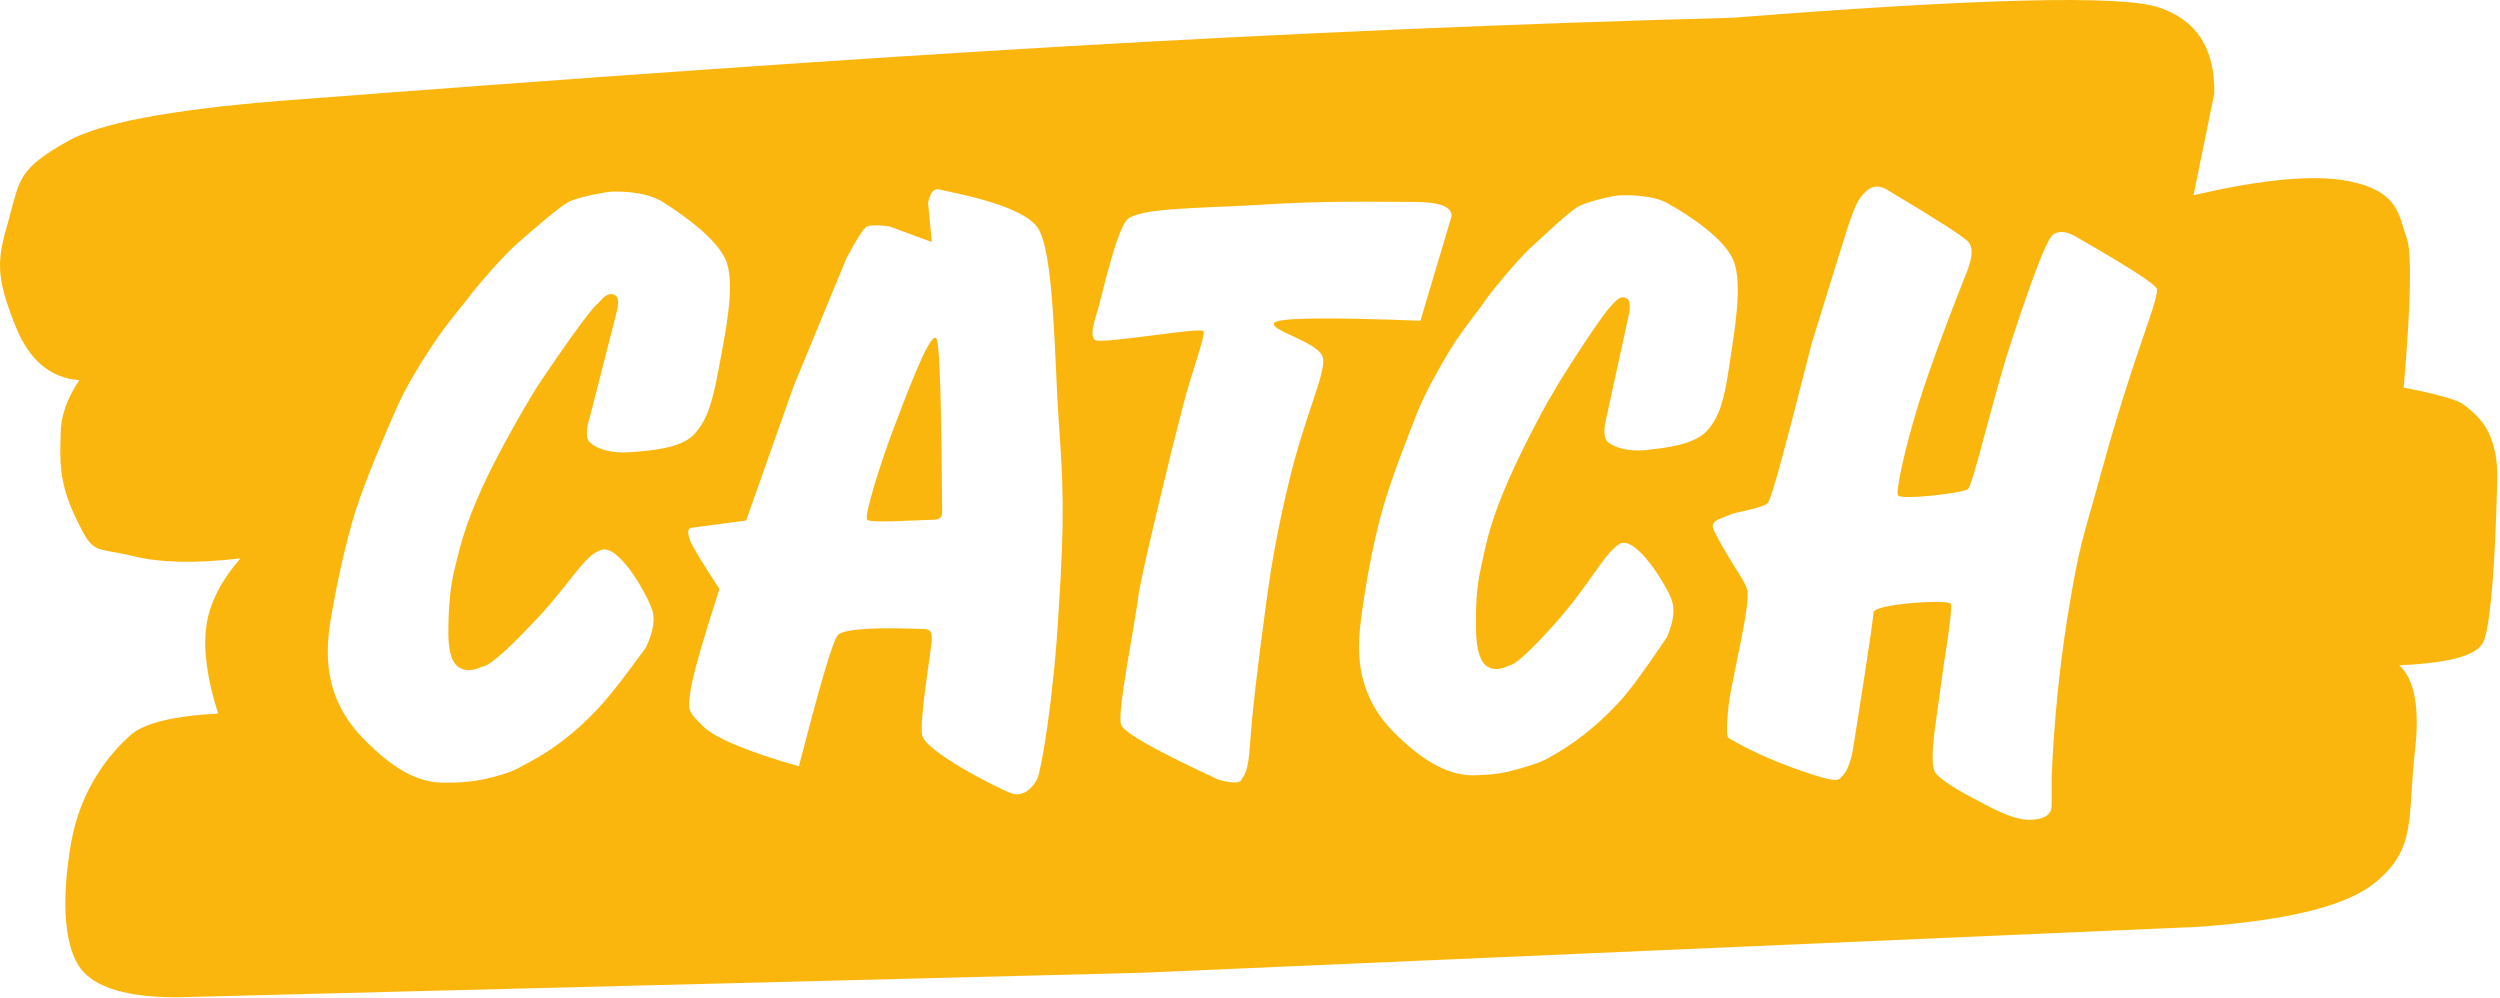
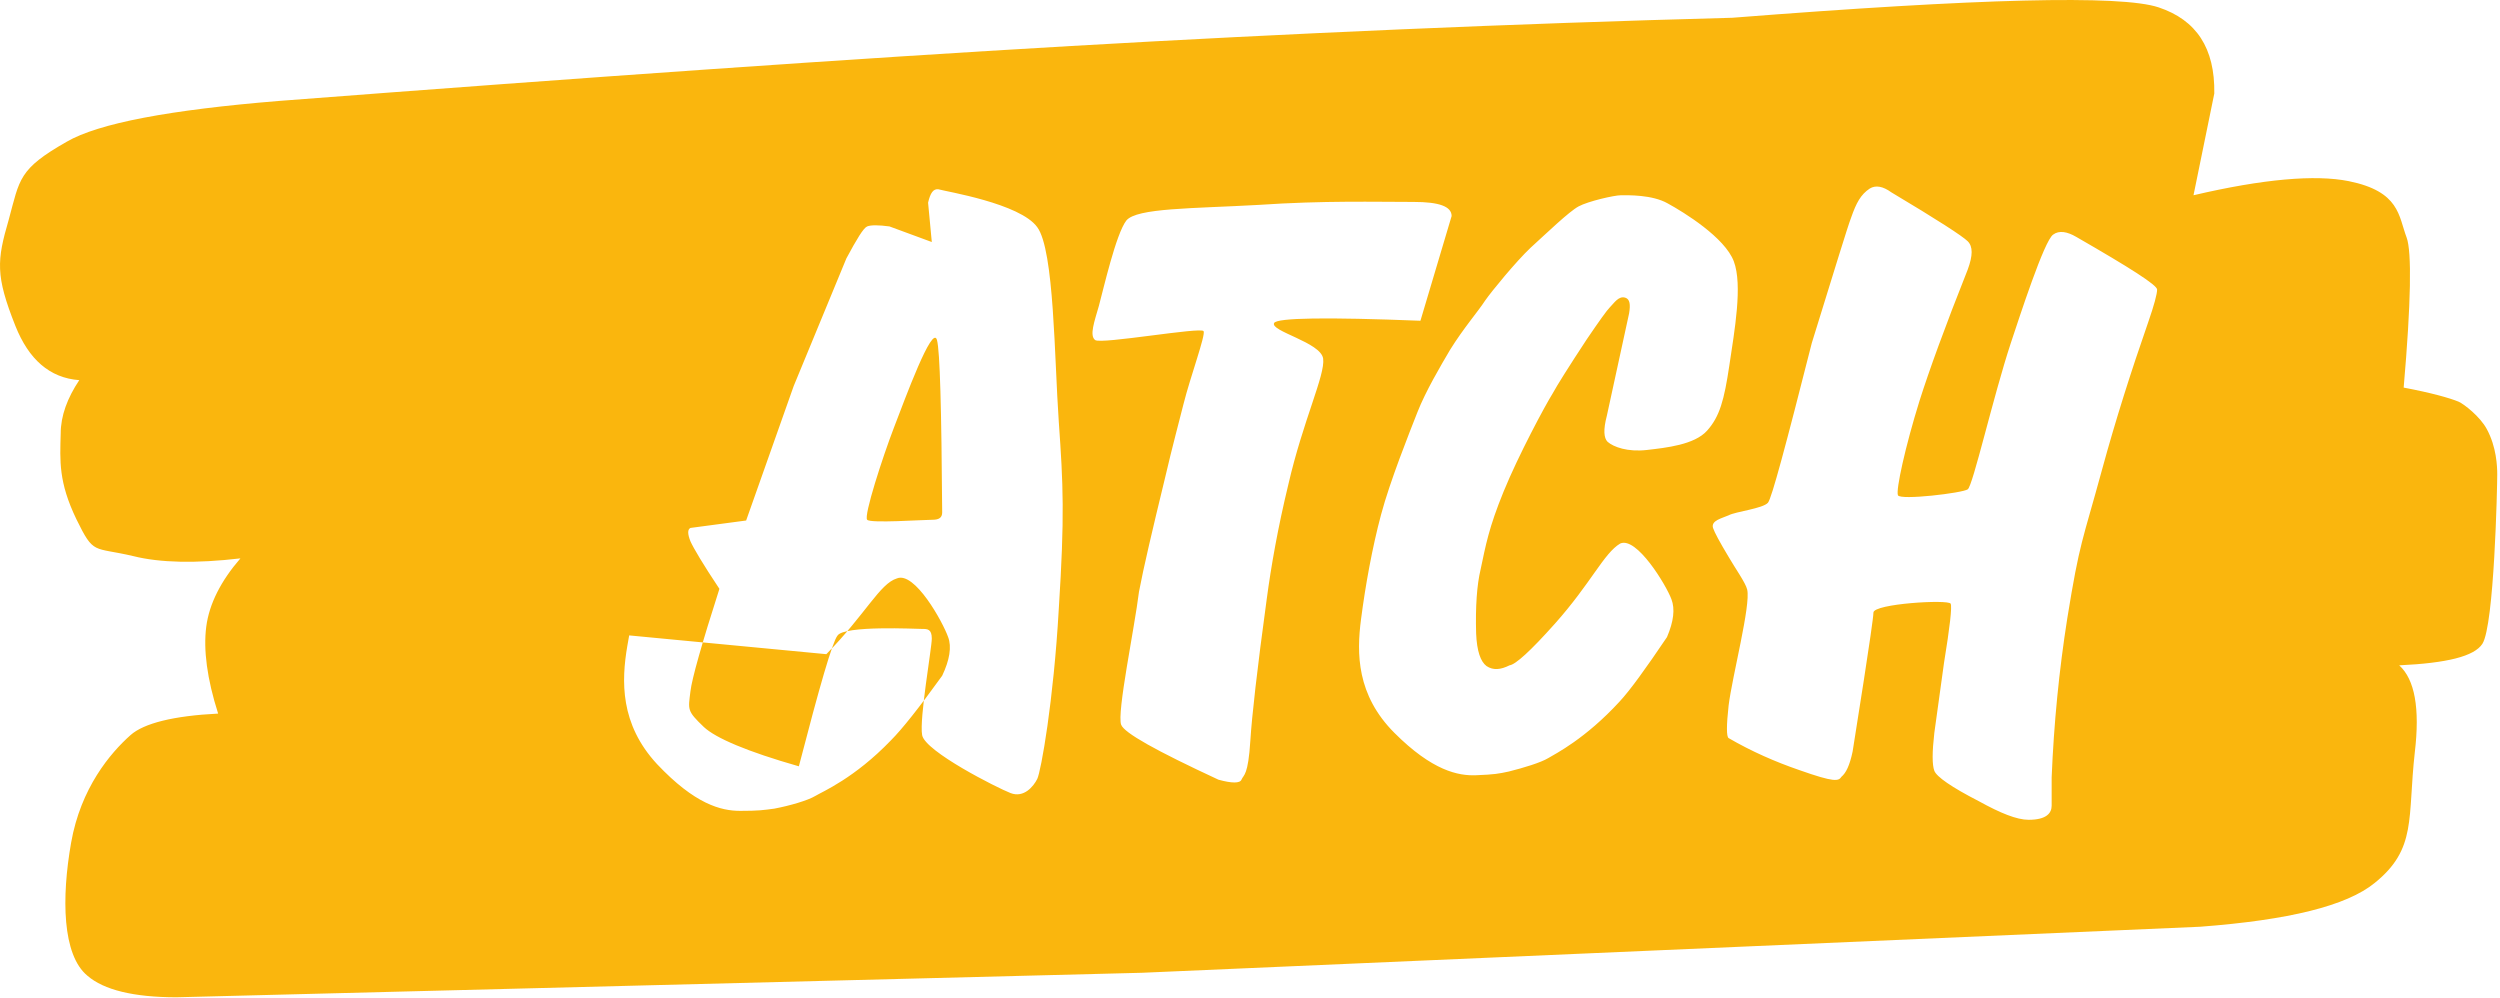
<svg xmlns="http://www.w3.org/2000/svg" fill="none" height="164" viewBox="0 0 411 164" width="411">
-   <path d="m304.573 123.541c.367-2.32 3.419-21.365 3.419-22.831 0-1.465 12.33-2.197 12.697-1.464.244.488-.122 3.784-1.099 9.767l-1.587 11.476c-.366 3.175-.366 5.25 0 6.227s2.808 2.686 7.325 5.005c3.54 1.954 6.226 3.053 8.18 3.053 2.93 0 3.784-1.099 3.784-2.32v-4.639c.367-8.913 1.221-17.581 2.564-26.127 2.076-12.819 2.442-12.453 5.738-24.539 2.198-8.058 4.762-16.115 7.57-24.173.976-2.808 1.465-4.639 1.465-5.372 0-.733-4.395-3.541-13.308-8.668-1.465-.855-2.808-1.099-3.784-.366-1.465.977-5.494 13.43-6.959 17.825-2.93 8.912-6.227 23.441-7.081 24.051-.855.611-11.11 1.831-11.476.977-.367-.855 1.22-8.058 3.54-15.505 1.587-5.005 4.151-12.086 7.936-21.609.854-2.32.854-3.785 0-4.639-.855-.855-5.006-3.541-12.575-8.058-1.343-.977-2.564-1.221-3.541-.61-1.465.977-2.197 2.32-3.052 4.761-.61 1.587-2.686 8.424-6.471 20.633-4.273 16.848-6.592 25.516-7.203 26.249-.854.977-5.371 1.465-6.47 2.075-1.099.488-2.93.855-2.564 2.075.244.733 1.099 2.32 2.564 4.761.976 1.709 2.808 4.273 3.052 5.372.61 2.564-2.442 14.162-3.052 19.045-.366 3.297-.366 5.128 0 5.372 3.784 2.198 7.691 3.907 11.598 5.25 5.86 2.075 6.471 1.831 6.959 1.099.732-.611 1.343-1.832 1.831-4.151zm-48.956-20.999c-4.029 4.517-6.471 6.715-7.448 6.837-1.465.732-2.686.854-3.784.122-.977-.733-1.588-2.442-1.71-5.372-.122-4.395.122-7.936.733-10.499.855-4.029 1.343-6.837 3.785-12.819 2.441-5.982 6.836-14.162 8.057-16.115.733-1.343 2.564-4.273 5.616-8.912 2.076-3.052 3.297-4.761 3.785-5.25.732-.733 1.465-1.953 2.564-1.587.732.244.854 1.099.61 2.564l-3.662 16.848c-.611 2.32-.489 3.663.122 4.273.976.855 3.296 1.709 6.47 1.343 3.175-.366 7.814-.855 9.889-3.174 2.076-2.32 2.808-5.006 3.663-10.744.854-5.738 2.197-13.185.732-17.092-1.465-3.907-8.179-8.058-10.865-9.523-2.564-1.465-6.593-1.343-7.692-1.343s-5.372.977-6.959 1.831c-1.587.855-5.249 4.395-7.935 6.837-2.32 2.198-6.349 7.081-7.448 8.668-1.098 1.709-3.54 4.517-5.738 8.058-1.587 2.686-4.028 6.837-5.371 10.255s-4.518 11.354-5.983 16.848-2.564 11.598-3.296 17.214c-.733 5.616-.733 12.453 5.494 18.679 6.226 6.227 10.499 7.082 13.429 6.959 3.053-.122 3.663-.244 5.372-.61 2.442-.61 5.25-1.465 6.471-2.198 1.221-.732 6.104-3.174 11.72-9.278 1.709-1.831 4.273-5.372 7.814-10.622 1.098-2.563 1.343-4.639.732-6.226-.854-2.32-5.738-10.377-8.424-9.156-2.686 1.587-4.761 6.471-10.743 13.186zm-71.299 16.604c.488 1.343 5.738 4.273 15.993 9.034 2.198.61 3.541.61 3.785 0 .366-.855 1.099-.61 1.465-6.471.244-3.906 1.099-11.598 2.686-23.196.733-5.494 1.831-11.72 3.541-18.801 2.441-10.621 6.104-18.069 5.738-20.755-.367-2.686-8.791-4.517-8.058-5.86.488-.855 8.546-.977 24.051-.366l5.128-17.214c0-1.587-2.076-2.32-6.227-2.32-6.226 0-14.772-.244-25.516.488-10.866.61-20.022.488-21.731 2.564-1.71 2.198-3.785 11.354-4.518 14.04-.732 2.564-1.587 4.883-.61 5.616s17.458-2.197 17.825-1.465c.366.61-2.198 7.569-3.297 11.964-.732 2.93-1.831 6.959-3.052 12.209-2.075 8.546-3.54 14.773-4.273 18.679-.732 5.982-3.662 19.9-2.93 21.854zm-41.754-33.696c-.61-.611 2.564-10.377 4.396-15.139 1.831-4.761 6.348-17.092 7.081-14.406.488 1.831.732 11.232.854 28.324 0 .855-.488 1.221-1.587 1.221-1.587 0-10.255.61-10.744 0zm-29.056 28.202c-.366 3.052-.611 3.174 2.197 5.86 1.954 1.831 7.081 4.029 15.627 6.47 3.419-13.185 5.494-20.388 6.349-21.487 1.099-1.709 12.941-1.099 13.918-1.099.854 0 1.587 0 1.587 1.588 0 1.587-2.075 13.185-1.587 15.871s12.331 8.668 14.528 9.523c2.198.854 3.785-1.099 4.395-2.32.611-1.221 2.686-12.819 3.541-27.958.976-15.261.732-20.388 0-30.766-.733-10.377-.733-28.202-3.541-31.987-2.808-3.907-15.016-5.86-16.237-6.226-.855-.122-1.343.61-1.709 2.197l.61 6.471-6.959-2.564c-1.831-.244-3.052-.244-3.663 0-.61.244-1.709 2.075-3.418 5.25l-8.668 20.999-7.814 22.098-9.156 1.221c-.488.244-.488.977 0 2.198.488 1.099 2.075 3.785 4.761 7.814-2.93 9.156-4.517 14.772-4.761 16.848zm-26.371-10.744c-4.273 4.517-6.959 6.715-7.936 6.715-1.587.732-2.808.732-3.907 0-.977-.733-1.587-2.564-1.587-5.494 0-4.517.366-8.058 1.099-10.866.977-4.029 1.709-6.959 4.395-12.941 2.686-5.982 7.569-14.284 8.79-16.238.855-1.343 2.808-4.273 6.104-8.912 2.198-3.052 3.541-4.761 4.151-5.25.733-.733 1.587-1.953 2.686-1.465.732.244.855 1.099.488 2.686l-4.395 17.214c-.733 2.32-.733 3.785 0 4.395.977.977 3.297 1.831 6.593 1.587s8.18-.61 10.377-2.808c2.198-2.32 3.052-5.005 4.151-10.866 1.099-5.86 2.686-13.43 1.343-17.458-1.343-4.029-8.18-8.546-10.744-10.133-2.685-1.587-6.714-1.587-7.813-1.587-1.099 0-5.616.855-7.203 1.587-1.587.733-5.616 4.273-8.424 6.715-2.442 2.075-6.715 7.081-7.936 8.668-1.221 1.709-3.785 4.517-6.104 8.058-1.831 2.686-4.395 6.837-5.982 10.377s-5.006 11.476-6.837 17.092c-1.709 5.616-3.052 11.842-4.029 17.58s-1.221 12.819 4.883 19.412c6.226 6.593 10.499 7.691 13.674 7.691 3.052 0 3.785-.122 5.616-.366 2.564-.488 5.494-1.343 6.715-2.075 1.221-.733 6.471-2.931 12.453-9.157 1.831-1.831 4.639-5.372 8.424-10.621 1.221-2.564 1.587-4.762.976-6.349-.854-2.442-5.494-10.866-8.424-9.645-2.808.855-5.128 5.86-11.598 12.453zm-72.764 57.503c-4.151-3.419-4.273-12.819-2.686-21.854 1.587-9.034 6.471-14.772 9.767-17.702 2.198-1.954 7.081-3.174 14.406-3.541-1.831-5.738-2.442-10.499-1.953-14.284.488-3.785 2.442-7.569 5.616-11.232-7.325.855-13.185.733-17.58-.366-6.715-1.587-6.471-.122-9.401-6.104-2.93-6.104-2.686-9.523-2.564-14.04 0-2.93 1.099-5.86 3.052-8.79-4.883-.366-8.302-3.418-10.499-8.912-3.296-8.302-3.052-10.744-1.099-17.458 1.831-6.715 1.587-8.302 9.523-12.819 5.25-3.052 16.97-5.25 34.917-6.715 50.91-3.907 94.373-6.959 130.266-9.034 36.016-2.075 72.153-3.663 108.657-4.639 40.533-3.174 63.852-3.785 70.078-1.709 6.226 2.075 9.279 6.715 9.156 14.162l-3.418 16.726c11.476-2.686 20.022-3.418 25.516-2.32 8.424 1.709 8.18 5.738 9.523 9.279.854 2.32.732 10.621-.489 24.662 4.518.855 7.57 1.709 9.035 2.32.855.366 3.54 2.442 4.639 4.517 1.587 2.93 1.709 6.104 1.709 7.447 0 2.075-.488 24.784-2.441 27.836-1.343 2.076-5.861 3.174-13.674 3.541 2.564 2.319 3.418 7.081 2.564 14.284-1.221 10.865.366 15.871-6.593 21.487-4.639 3.785-14.162 6.104-28.69 7.203l-173.974 7.569-158.712 4.029c-7.081 0-11.964-1.221-14.65-3.54z" fill="#fab60d" />
+   <path d="m304.573 123.541c.367-2.32 3.419-21.365 3.419-22.831 0-1.465 12.33-2.197 12.697-1.464.244.488-.122 3.784-1.099 9.767l-1.587 11.476c-.366 3.175-.366 5.25 0 6.227s2.808 2.686 7.325 5.005c3.54 1.954 6.226 3.053 8.18 3.053 2.93 0 3.784-1.099 3.784-2.32v-4.639c.367-8.913 1.221-17.581 2.564-26.127 2.076-12.819 2.442-12.453 5.738-24.539 2.198-8.058 4.762-16.115 7.57-24.173.976-2.808 1.465-4.639 1.465-5.372 0-.733-4.395-3.541-13.308-8.668-1.465-.855-2.808-1.099-3.784-.366-1.465.977-5.494 13.43-6.959 17.825-2.93 8.912-6.227 23.441-7.081 24.051-.855.611-11.11 1.831-11.476.977-.367-.855 1.22-8.058 3.54-15.505 1.587-5.005 4.151-12.086 7.936-21.609.854-2.32.854-3.785 0-4.639-.855-.855-5.006-3.541-12.575-8.058-1.343-.977-2.564-1.221-3.541-.61-1.465.977-2.197 2.32-3.052 4.761-.61 1.587-2.686 8.424-6.471 20.633-4.273 16.848-6.592 25.516-7.203 26.249-.854.977-5.371 1.465-6.47 2.075-1.099.488-2.93.855-2.564 2.075.244.733 1.099 2.32 2.564 4.761.976 1.709 2.808 4.273 3.052 5.372.61 2.564-2.442 14.162-3.052 19.045-.366 3.297-.366 5.128 0 5.372 3.784 2.198 7.691 3.907 11.598 5.25 5.86 2.075 6.471 1.831 6.959 1.099.732-.611 1.343-1.832 1.831-4.151zm-48.956-20.999c-4.029 4.517-6.471 6.715-7.448 6.837-1.465.732-2.686.854-3.784.122-.977-.733-1.588-2.442-1.71-5.372-.122-4.395.122-7.936.733-10.499.855-4.029 1.343-6.837 3.785-12.819 2.441-5.982 6.836-14.162 8.057-16.115.733-1.343 2.564-4.273 5.616-8.912 2.076-3.052 3.297-4.761 3.785-5.25.732-.733 1.465-1.953 2.564-1.587.732.244.854 1.099.61 2.564l-3.662 16.848c-.611 2.32-.489 3.663.122 4.273.976.855 3.296 1.709 6.47 1.343 3.175-.366 7.814-.855 9.889-3.174 2.076-2.32 2.808-5.006 3.663-10.744.854-5.738 2.197-13.185.732-17.092-1.465-3.907-8.179-8.058-10.865-9.523-2.564-1.465-6.593-1.343-7.692-1.343s-5.372.977-6.959 1.831c-1.587.855-5.249 4.395-7.935 6.837-2.32 2.198-6.349 7.081-7.448 8.668-1.098 1.709-3.54 4.517-5.738 8.058-1.587 2.686-4.028 6.837-5.371 10.255s-4.518 11.354-5.983 16.848-2.564 11.598-3.296 17.214c-.733 5.616-.733 12.453 5.494 18.679 6.226 6.227 10.499 7.082 13.429 6.959 3.053-.122 3.663-.244 5.372-.61 2.442-.61 5.25-1.465 6.471-2.198 1.221-.732 6.104-3.174 11.72-9.278 1.709-1.831 4.273-5.372 7.814-10.622 1.098-2.563 1.343-4.639.732-6.226-.854-2.32-5.738-10.377-8.424-9.156-2.686 1.587-4.761 6.471-10.743 13.186zm-71.299 16.604c.488 1.343 5.738 4.273 15.993 9.034 2.198.61 3.541.61 3.785 0 .366-.855 1.099-.61 1.465-6.471.244-3.906 1.099-11.598 2.686-23.196.733-5.494 1.831-11.72 3.541-18.801 2.441-10.621 6.104-18.069 5.738-20.755-.367-2.686-8.791-4.517-8.058-5.86.488-.855 8.546-.977 24.051-.366l5.128-17.214c0-1.587-2.076-2.32-6.227-2.32-6.226 0-14.772-.244-25.516.488-10.866.61-20.022.488-21.731 2.564-1.71 2.198-3.785 11.354-4.518 14.04-.732 2.564-1.587 4.883-.61 5.616s17.458-2.197 17.825-1.465c.366.61-2.198 7.569-3.297 11.964-.732 2.93-1.831 6.959-3.052 12.209-2.075 8.546-3.54 14.773-4.273 18.679-.732 5.982-3.662 19.9-2.93 21.854zm-41.754-33.696c-.61-.611 2.564-10.377 4.396-15.139 1.831-4.761 6.348-17.092 7.081-14.406.488 1.831.732 11.232.854 28.324 0 .855-.488 1.221-1.587 1.221-1.587 0-10.255.61-10.744 0zm-29.056 28.202c-.366 3.052-.611 3.174 2.197 5.86 1.954 1.831 7.081 4.029 15.627 6.47 3.419-13.185 5.494-20.388 6.349-21.487 1.099-1.709 12.941-1.099 13.918-1.099.854 0 1.587 0 1.587 1.588 0 1.587-2.075 13.185-1.587 15.871s12.331 8.668 14.528 9.523c2.198.854 3.785-1.099 4.395-2.32.611-1.221 2.686-12.819 3.541-27.958.976-15.261.732-20.388 0-30.766-.733-10.377-.733-28.202-3.541-31.987-2.808-3.907-15.016-5.86-16.237-6.226-.855-.122-1.343.61-1.709 2.197l.61 6.471-6.959-2.564c-1.831-.244-3.052-.244-3.663 0-.61.244-1.709 2.075-3.418 5.25l-8.668 20.999-7.814 22.098-9.156 1.221c-.488.244-.488.977 0 2.198.488 1.099 2.075 3.785 4.761 7.814-2.93 9.156-4.517 14.772-4.761 16.848zm-26.371-10.744c-4.273 4.517-6.959 6.715-7.936 6.715-1.587.732-2.808.732-3.907 0-.977-.733-1.587-2.564-1.587-5.494 0-4.517.366-8.058 1.099-10.866.977-4.029 1.709-6.959 4.395-12.941 2.686-5.982 7.569-14.284 8.79-16.238.855-1.343 2.808-4.273 6.104-8.912 2.198-3.052 3.541-4.761 4.151-5.25.733-.733 1.587-1.953 2.686-1.465.732.244.855 1.099.488 2.686l-4.395 17.214c-.733 2.32-.733 3.785 0 4.395.977.977 3.297 1.831 6.593 1.587s8.18-.61 10.377-2.808s-5.006 11.476-6.837 17.092c-1.709 5.616-3.052 11.842-4.029 17.58s-1.221 12.819 4.883 19.412c6.226 6.593 10.499 7.691 13.674 7.691 3.052 0 3.785-.122 5.616-.366 2.564-.488 5.494-1.343 6.715-2.075 1.221-.733 6.471-2.931 12.453-9.157 1.831-1.831 4.639-5.372 8.424-10.621 1.221-2.564 1.587-4.762.976-6.349-.854-2.442-5.494-10.866-8.424-9.645-2.808.855-5.128 5.86-11.598 12.453zm-72.764 57.503c-4.151-3.419-4.273-12.819-2.686-21.854 1.587-9.034 6.471-14.772 9.767-17.702 2.198-1.954 7.081-3.174 14.406-3.541-1.831-5.738-2.442-10.499-1.953-14.284.488-3.785 2.442-7.569 5.616-11.232-7.325.855-13.185.733-17.58-.366-6.715-1.587-6.471-.122-9.401-6.104-2.93-6.104-2.686-9.523-2.564-14.04 0-2.93 1.099-5.86 3.052-8.79-4.883-.366-8.302-3.418-10.499-8.912-3.296-8.302-3.052-10.744-1.099-17.458 1.831-6.715 1.587-8.302 9.523-12.819 5.25-3.052 16.97-5.25 34.917-6.715 50.91-3.907 94.373-6.959 130.266-9.034 36.016-2.075 72.153-3.663 108.657-4.639 40.533-3.174 63.852-3.785 70.078-1.709 6.226 2.075 9.279 6.715 9.156 14.162l-3.418 16.726c11.476-2.686 20.022-3.418 25.516-2.32 8.424 1.709 8.18 5.738 9.523 9.279.854 2.32.732 10.621-.489 24.662 4.518.855 7.57 1.709 9.035 2.32.855.366 3.54 2.442 4.639 4.517 1.587 2.93 1.709 6.104 1.709 7.447 0 2.075-.488 24.784-2.441 27.836-1.343 2.076-5.861 3.174-13.674 3.541 2.564 2.319 3.418 7.081 2.564 14.284-1.221 10.865.366 15.871-6.593 21.487-4.639 3.785-14.162 6.104-28.69 7.203l-173.974 7.569-158.712 4.029c-7.081 0-11.964-1.221-14.65-3.54z" fill="#fab60d" />
</svg>